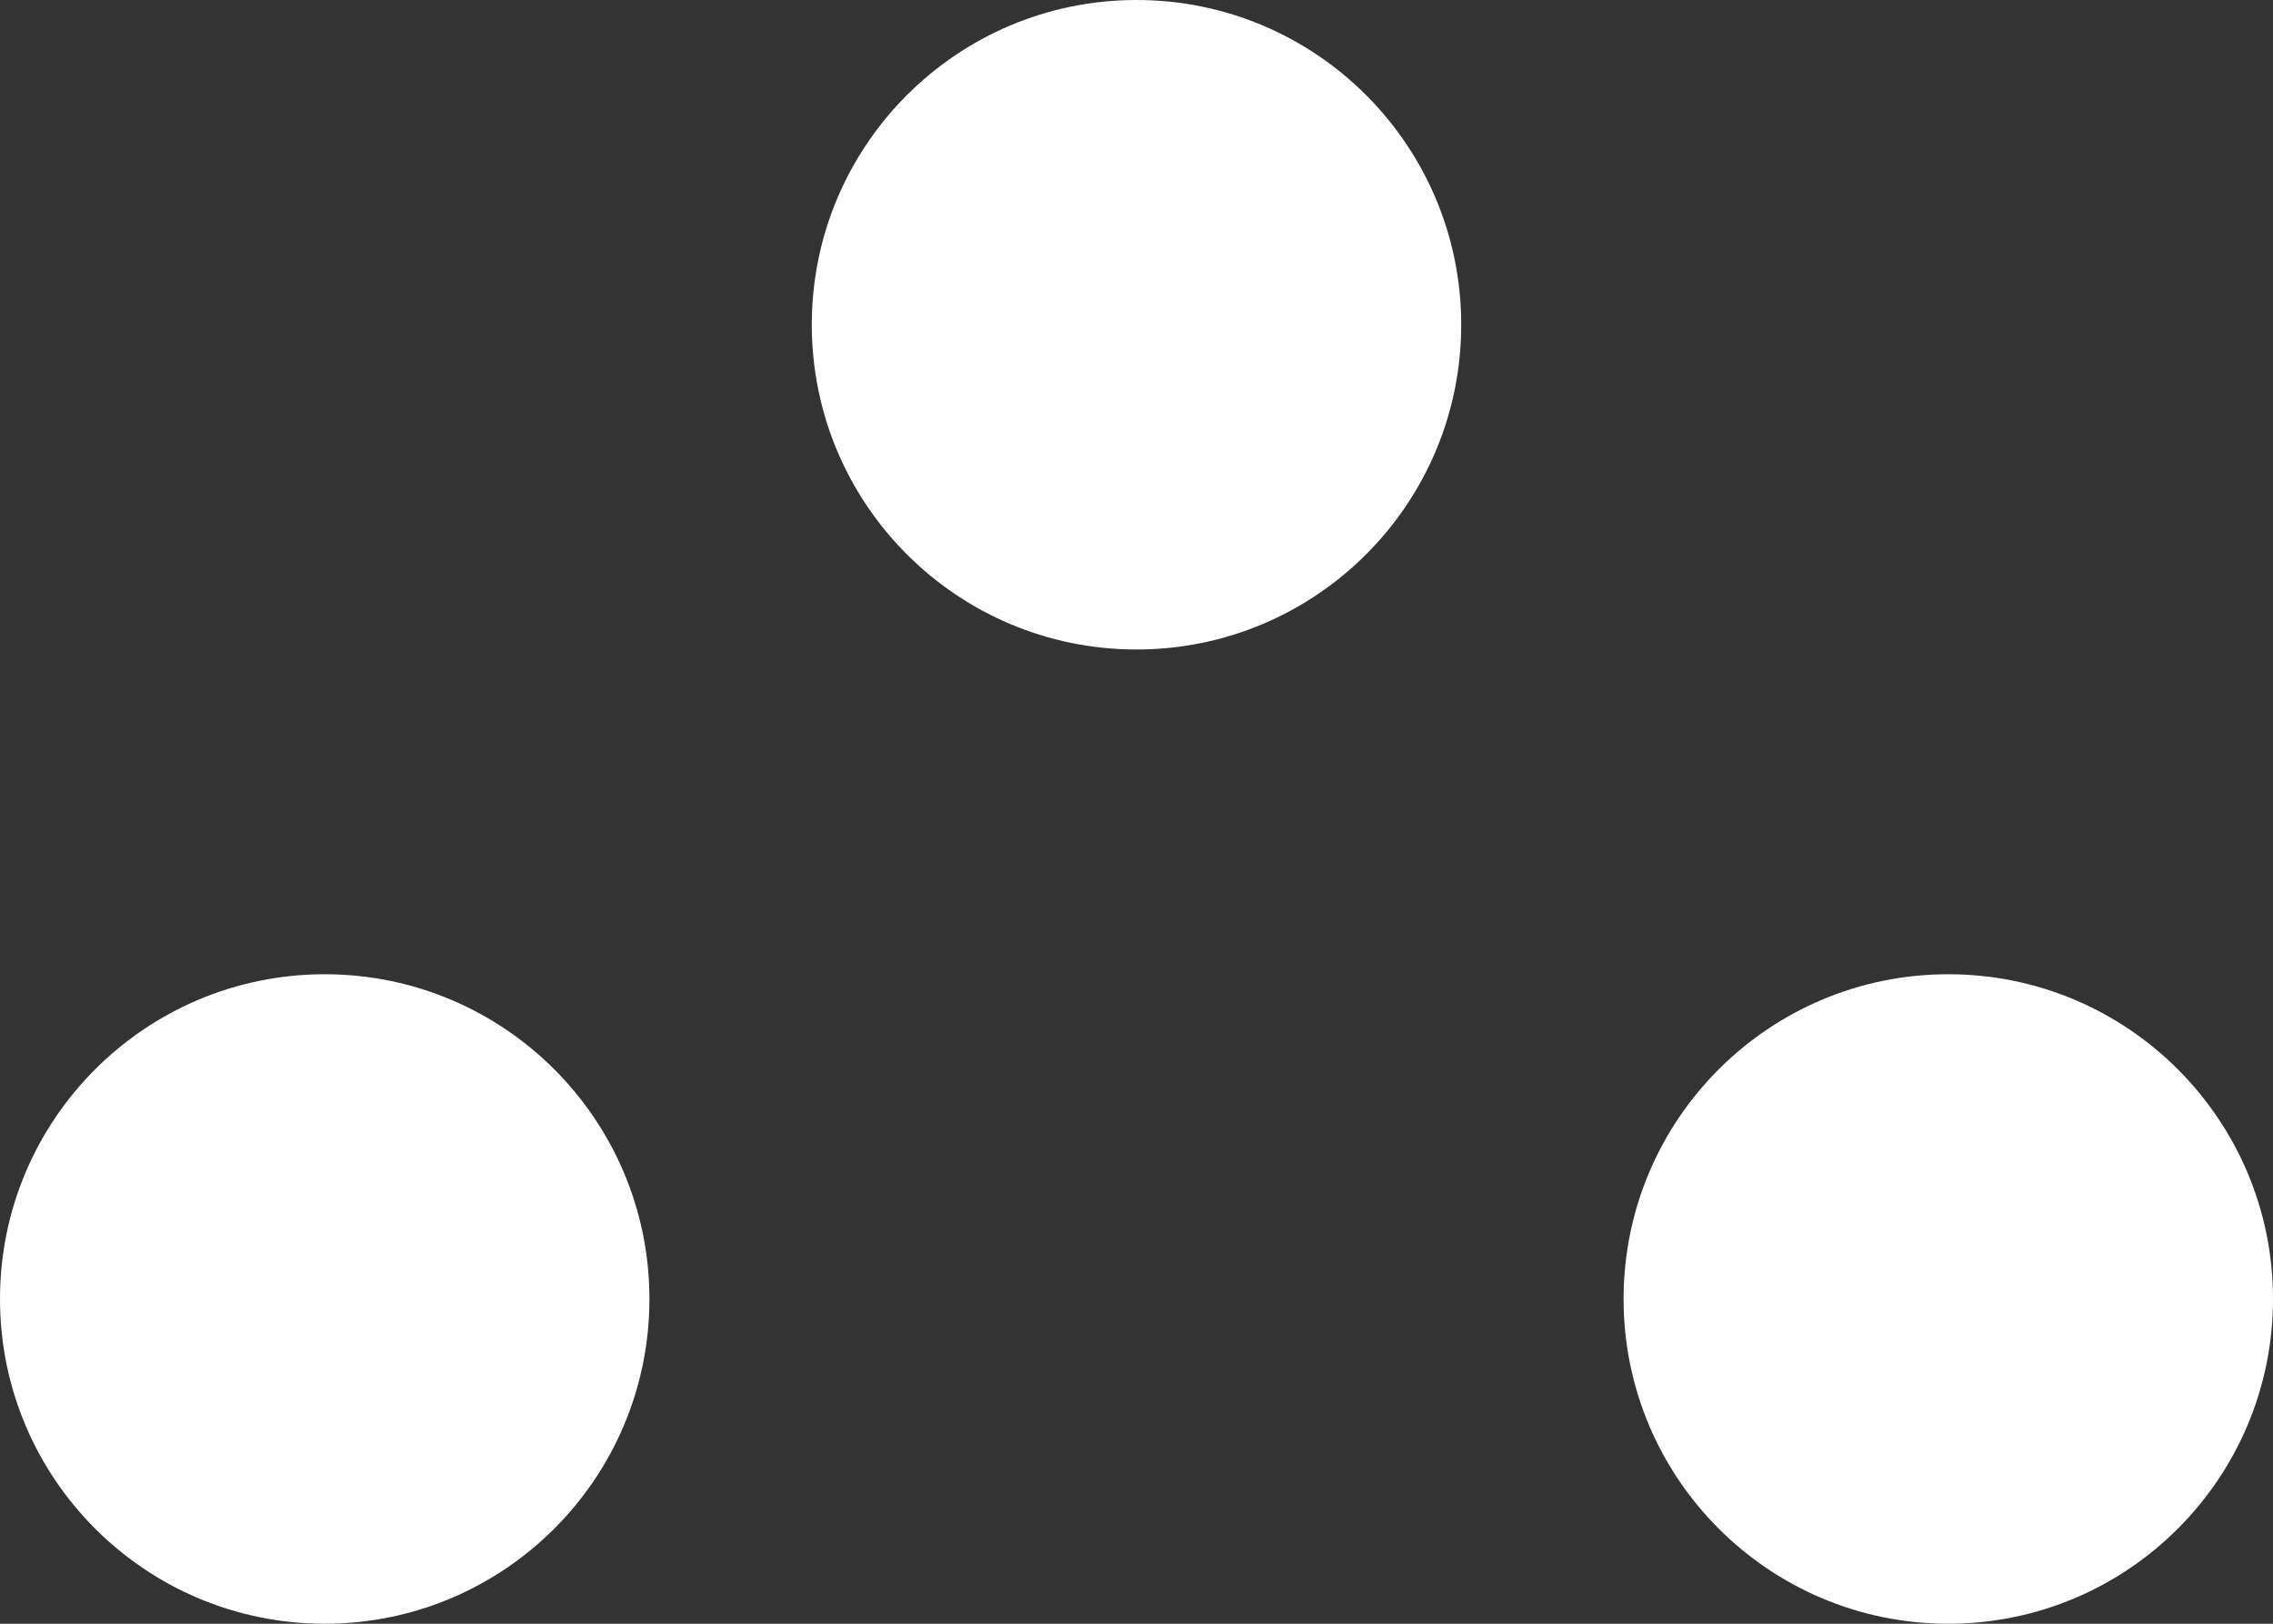
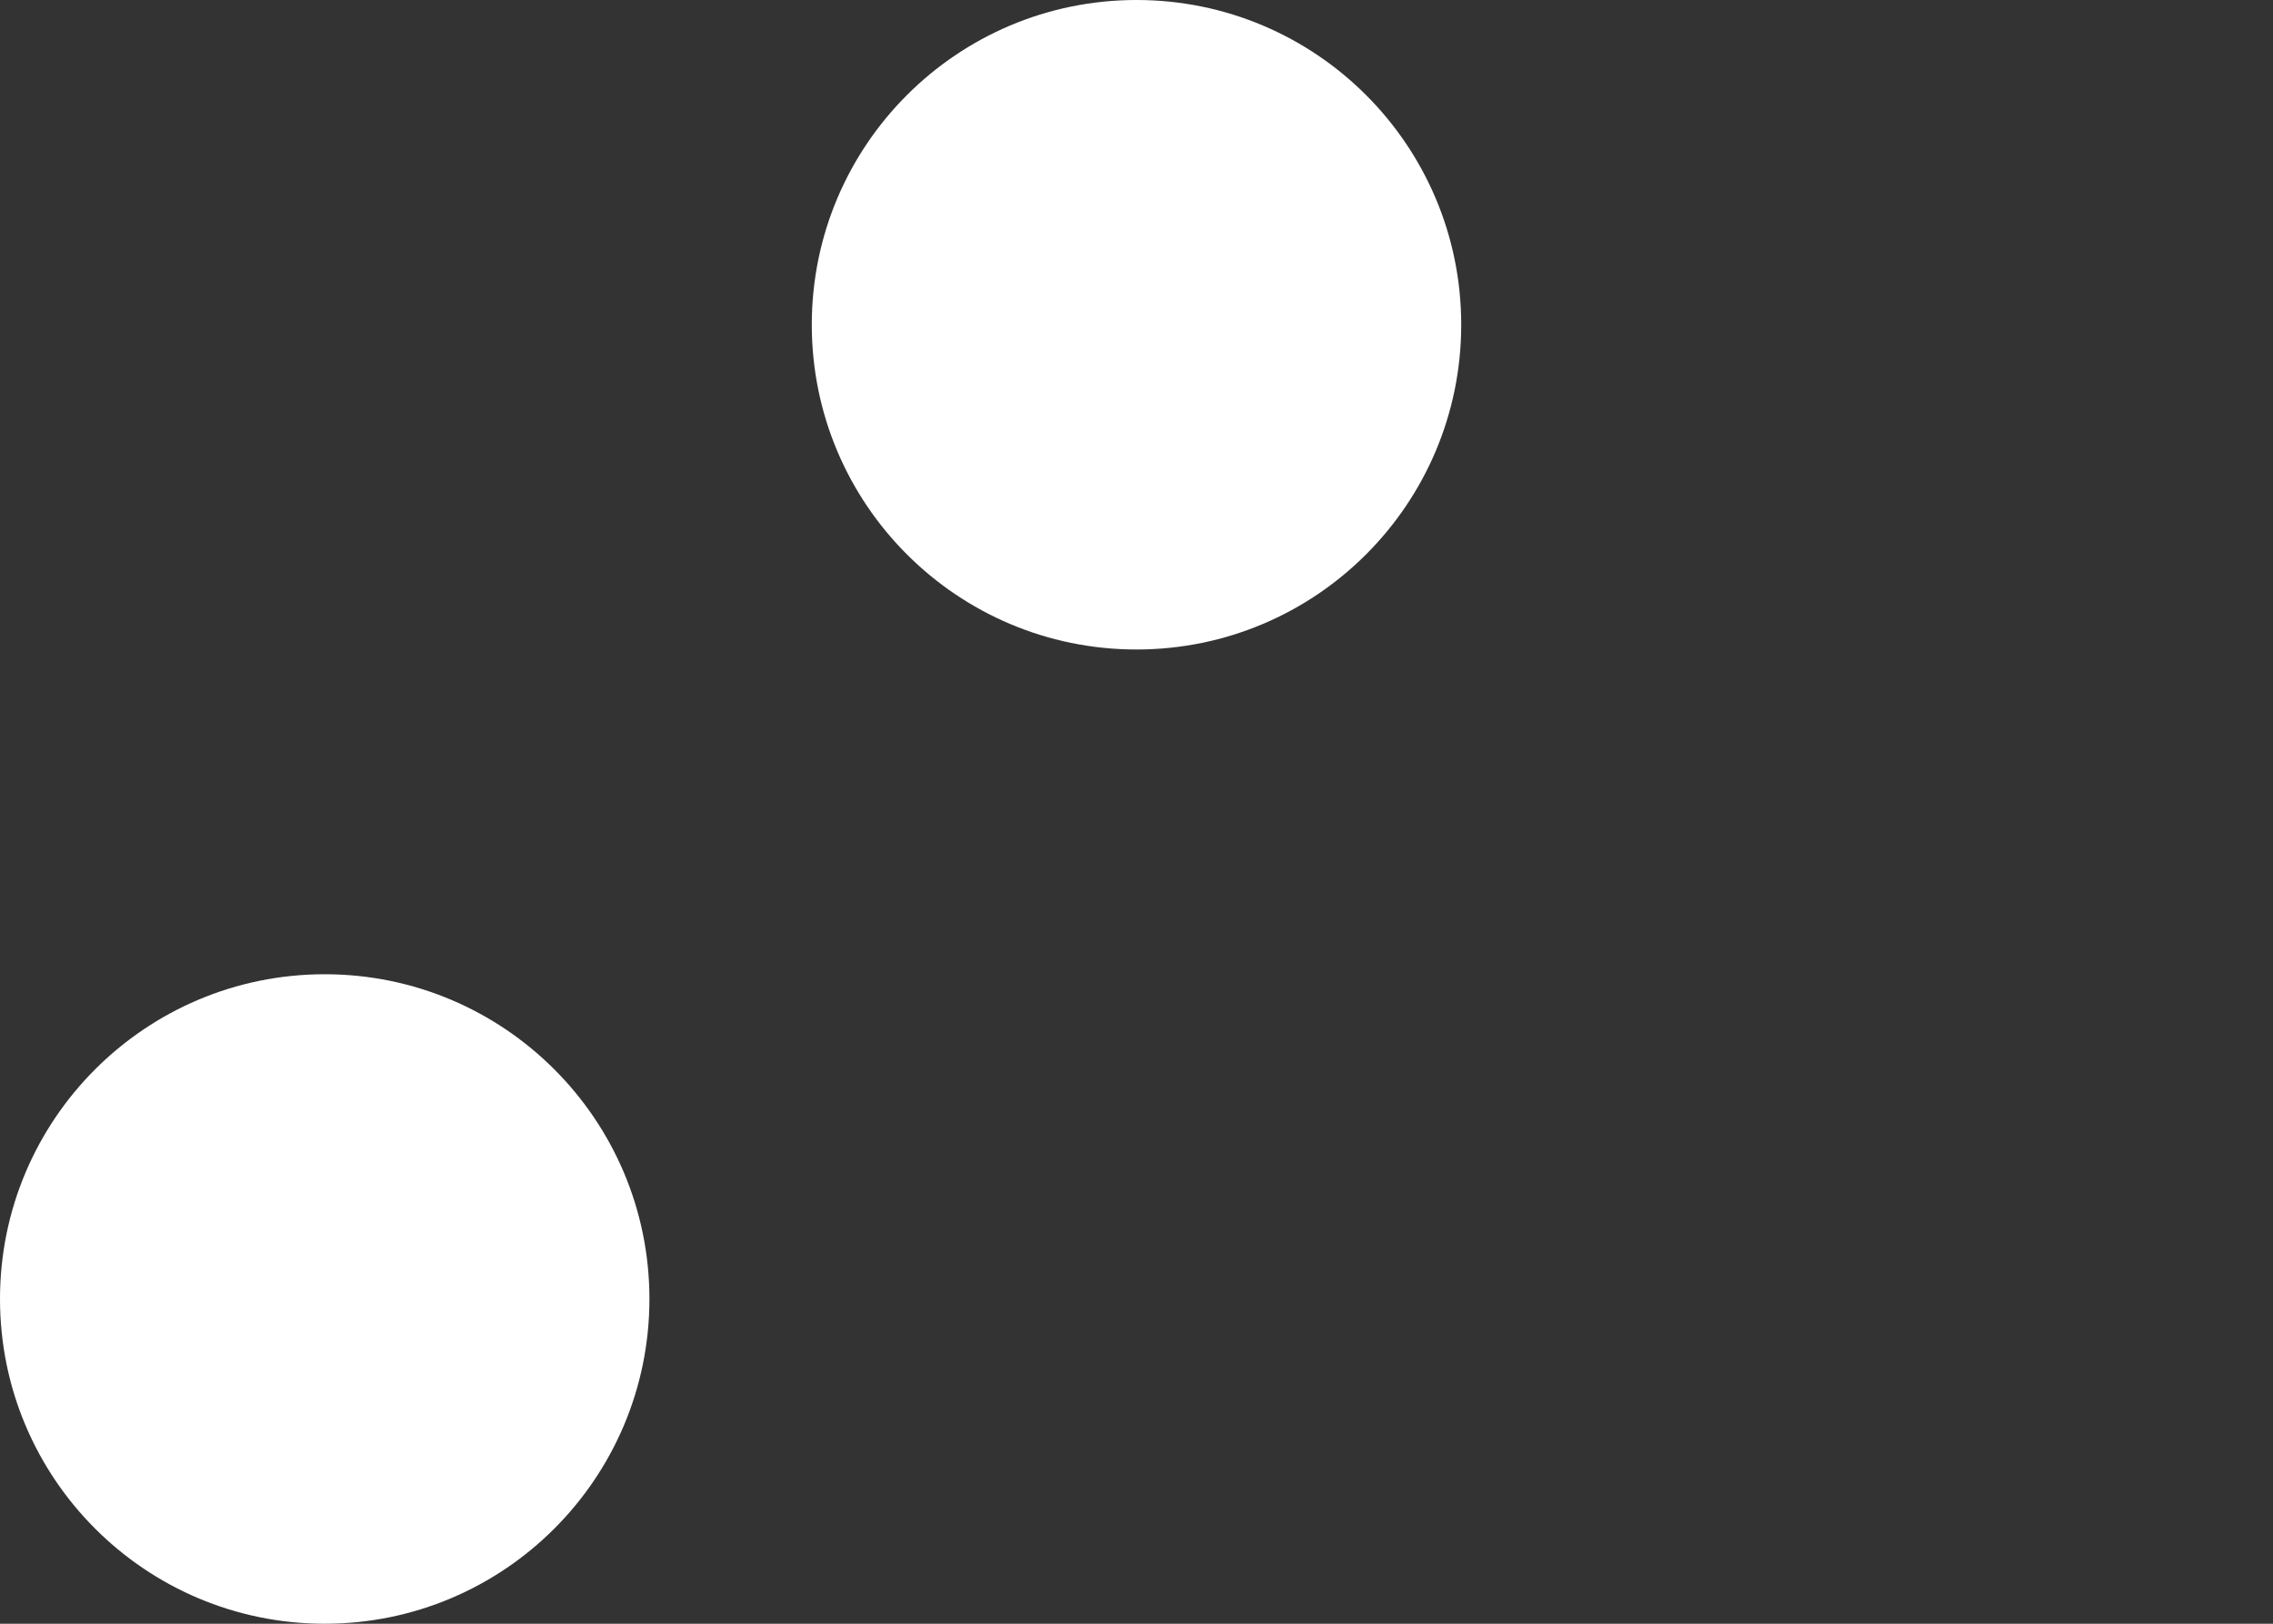
<svg xmlns="http://www.w3.org/2000/svg" width="14" height="10" viewBox="0 0 14 10" fill="none">
  <rect x="0" y="0" width="14" height="10" fill="#333333" stroke="none" />
  <circle cx="7" cy="2" r="2" transform="rotate(-90 7 2)" fill="white" />
  <circle cx="2" cy="8" r="2" transform="rotate(-90 2 8)" fill="white" />
-   <circle cx="12" cy="8" r="2" transform="rotate(-90 12 8)" fill="white" />
</svg>